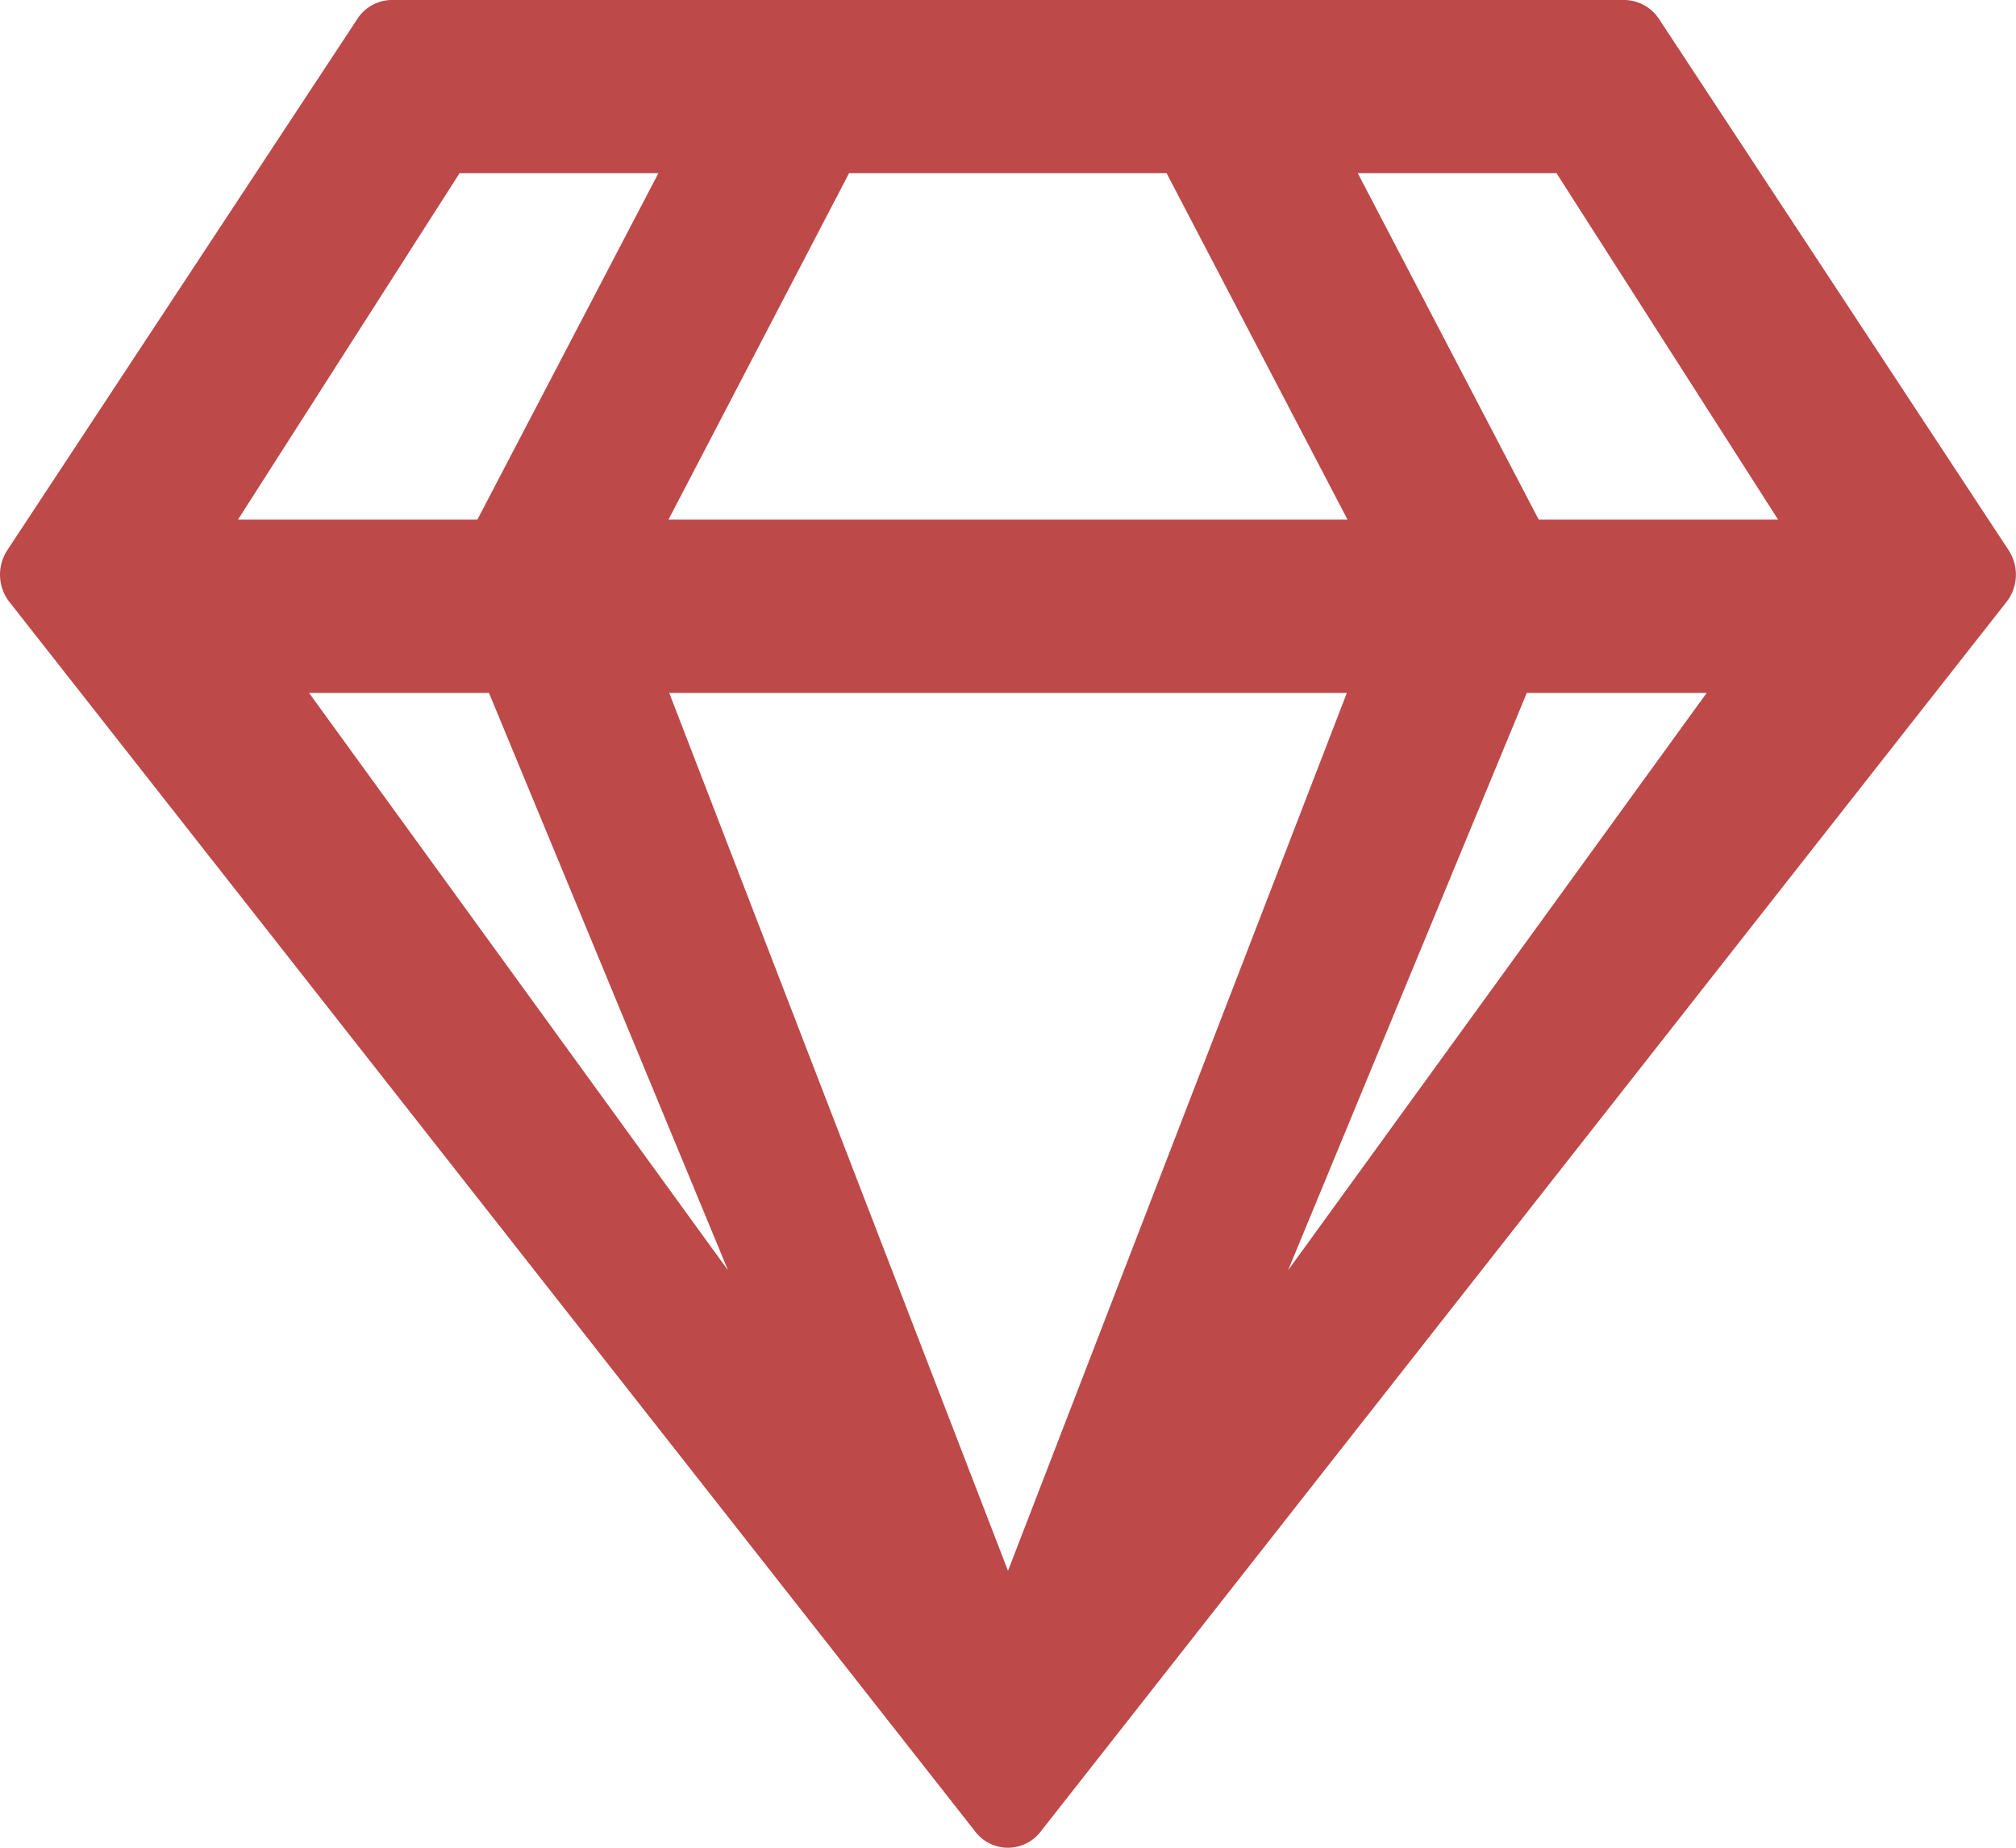
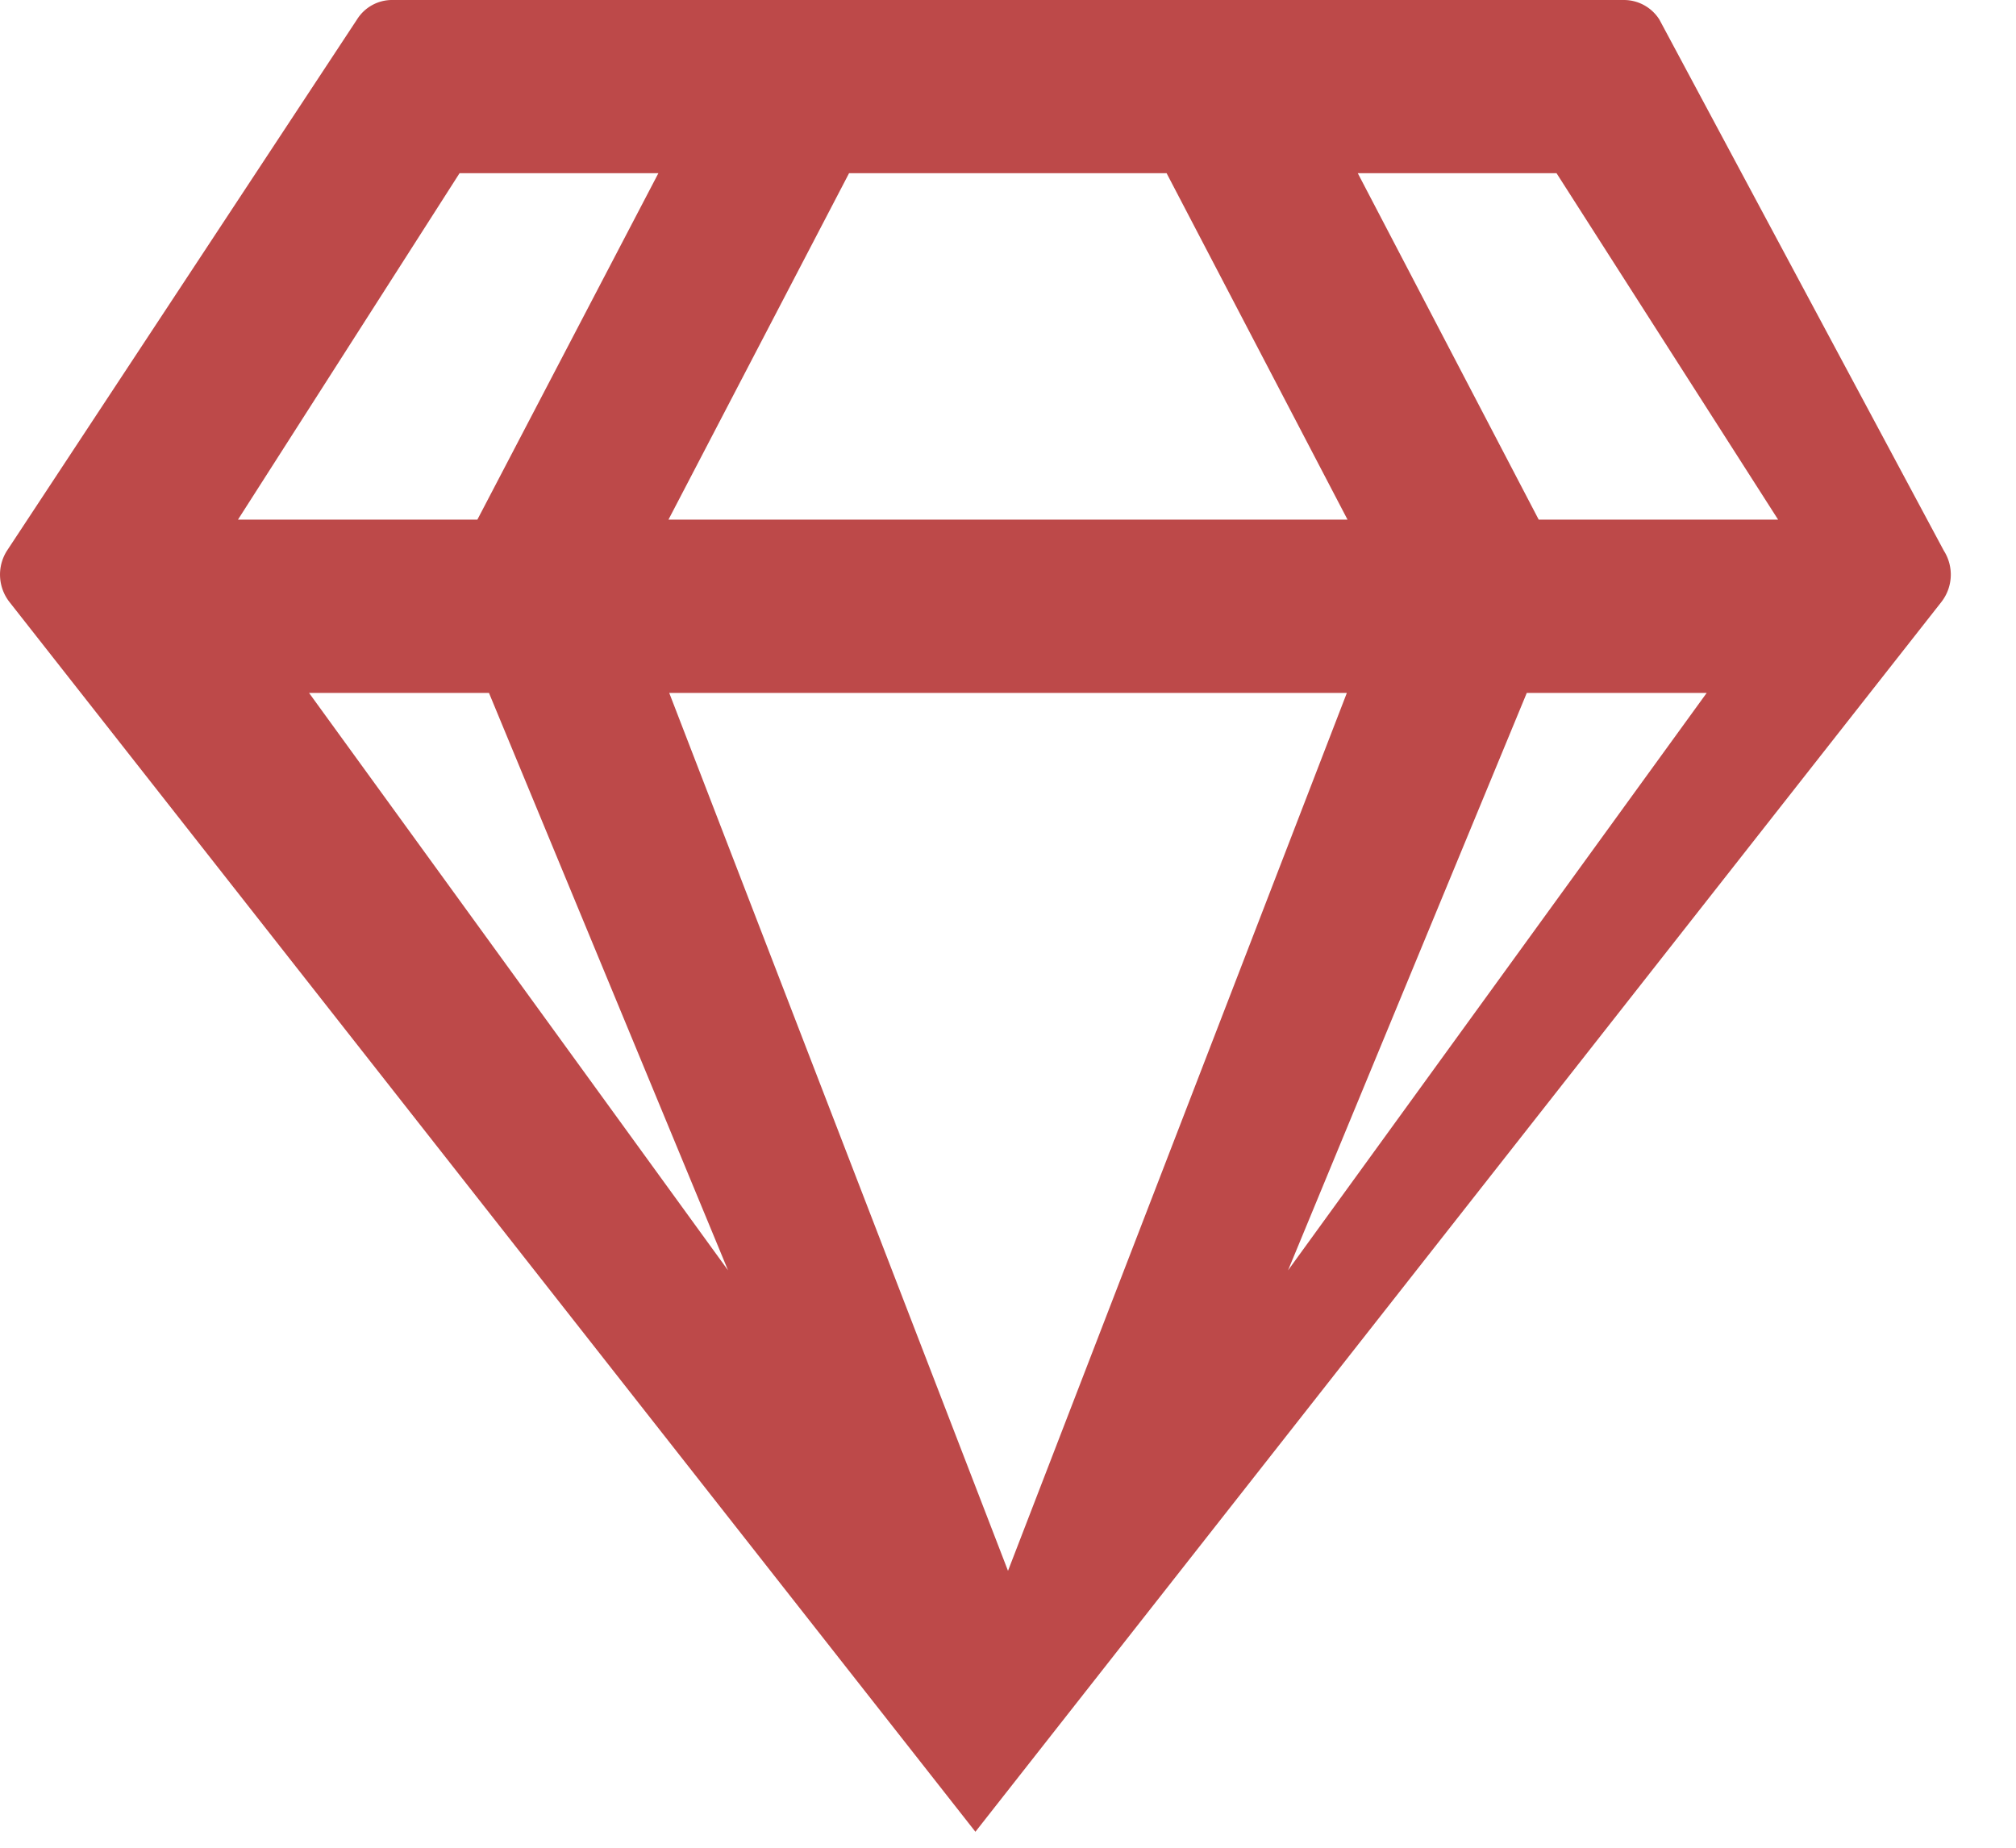
<svg xmlns="http://www.w3.org/2000/svg" width="24" height="22" fill="none">
-   <path d="M19.334 0H4.666C4.5 0 4.341.086 4.25.232L.083 6.557a.53.53 0 0 0 .029.61l11.5 14.643a.49.49 0 0 0 .775 0l11.5-14.643a.53.53 0 0 0 .029-.61L19.754.232A.5.5 0 0 0 19.334 0zm-.804 2.062l2.638 4.125h-2.85l-2.154-4.125h2.367zm-8.421 0h3.779l2.154 4.125H7.958l2.15-4.125zm-4.638 0h2.367L5.683 6.187h-2.85l2.638-4.125zM3.679 8.25h2.142l2.846 6.875L3.679 8.25zm4.288 0h8.067L12 18.703 7.967 8.25zm7.367 6.875l2.842-6.875h2.142l-4.984 6.875z" fill="#BD4949" />
+   <path d="M19.334 0H4.666C4.5 0 4.341.086 4.25.232L.083 6.557a.53.53 0 0 0 .029.61l11.5 14.643l11.5-14.643a.53.53 0 0 0 .029-.61L19.754.232A.5.5 0 0 0 19.334 0zm-.804 2.062l2.638 4.125h-2.85l-2.154-4.125h2.367zm-8.421 0h3.779l2.154 4.125H7.958l2.15-4.125zm-4.638 0h2.367L5.683 6.187h-2.85l2.638-4.125zM3.679 8.25h2.142l2.846 6.875L3.679 8.25zm4.288 0h8.067L12 18.703 7.967 8.25zm7.367 6.875l2.842-6.875h2.142l-4.984 6.875z" fill="#BD4949" />
</svg>